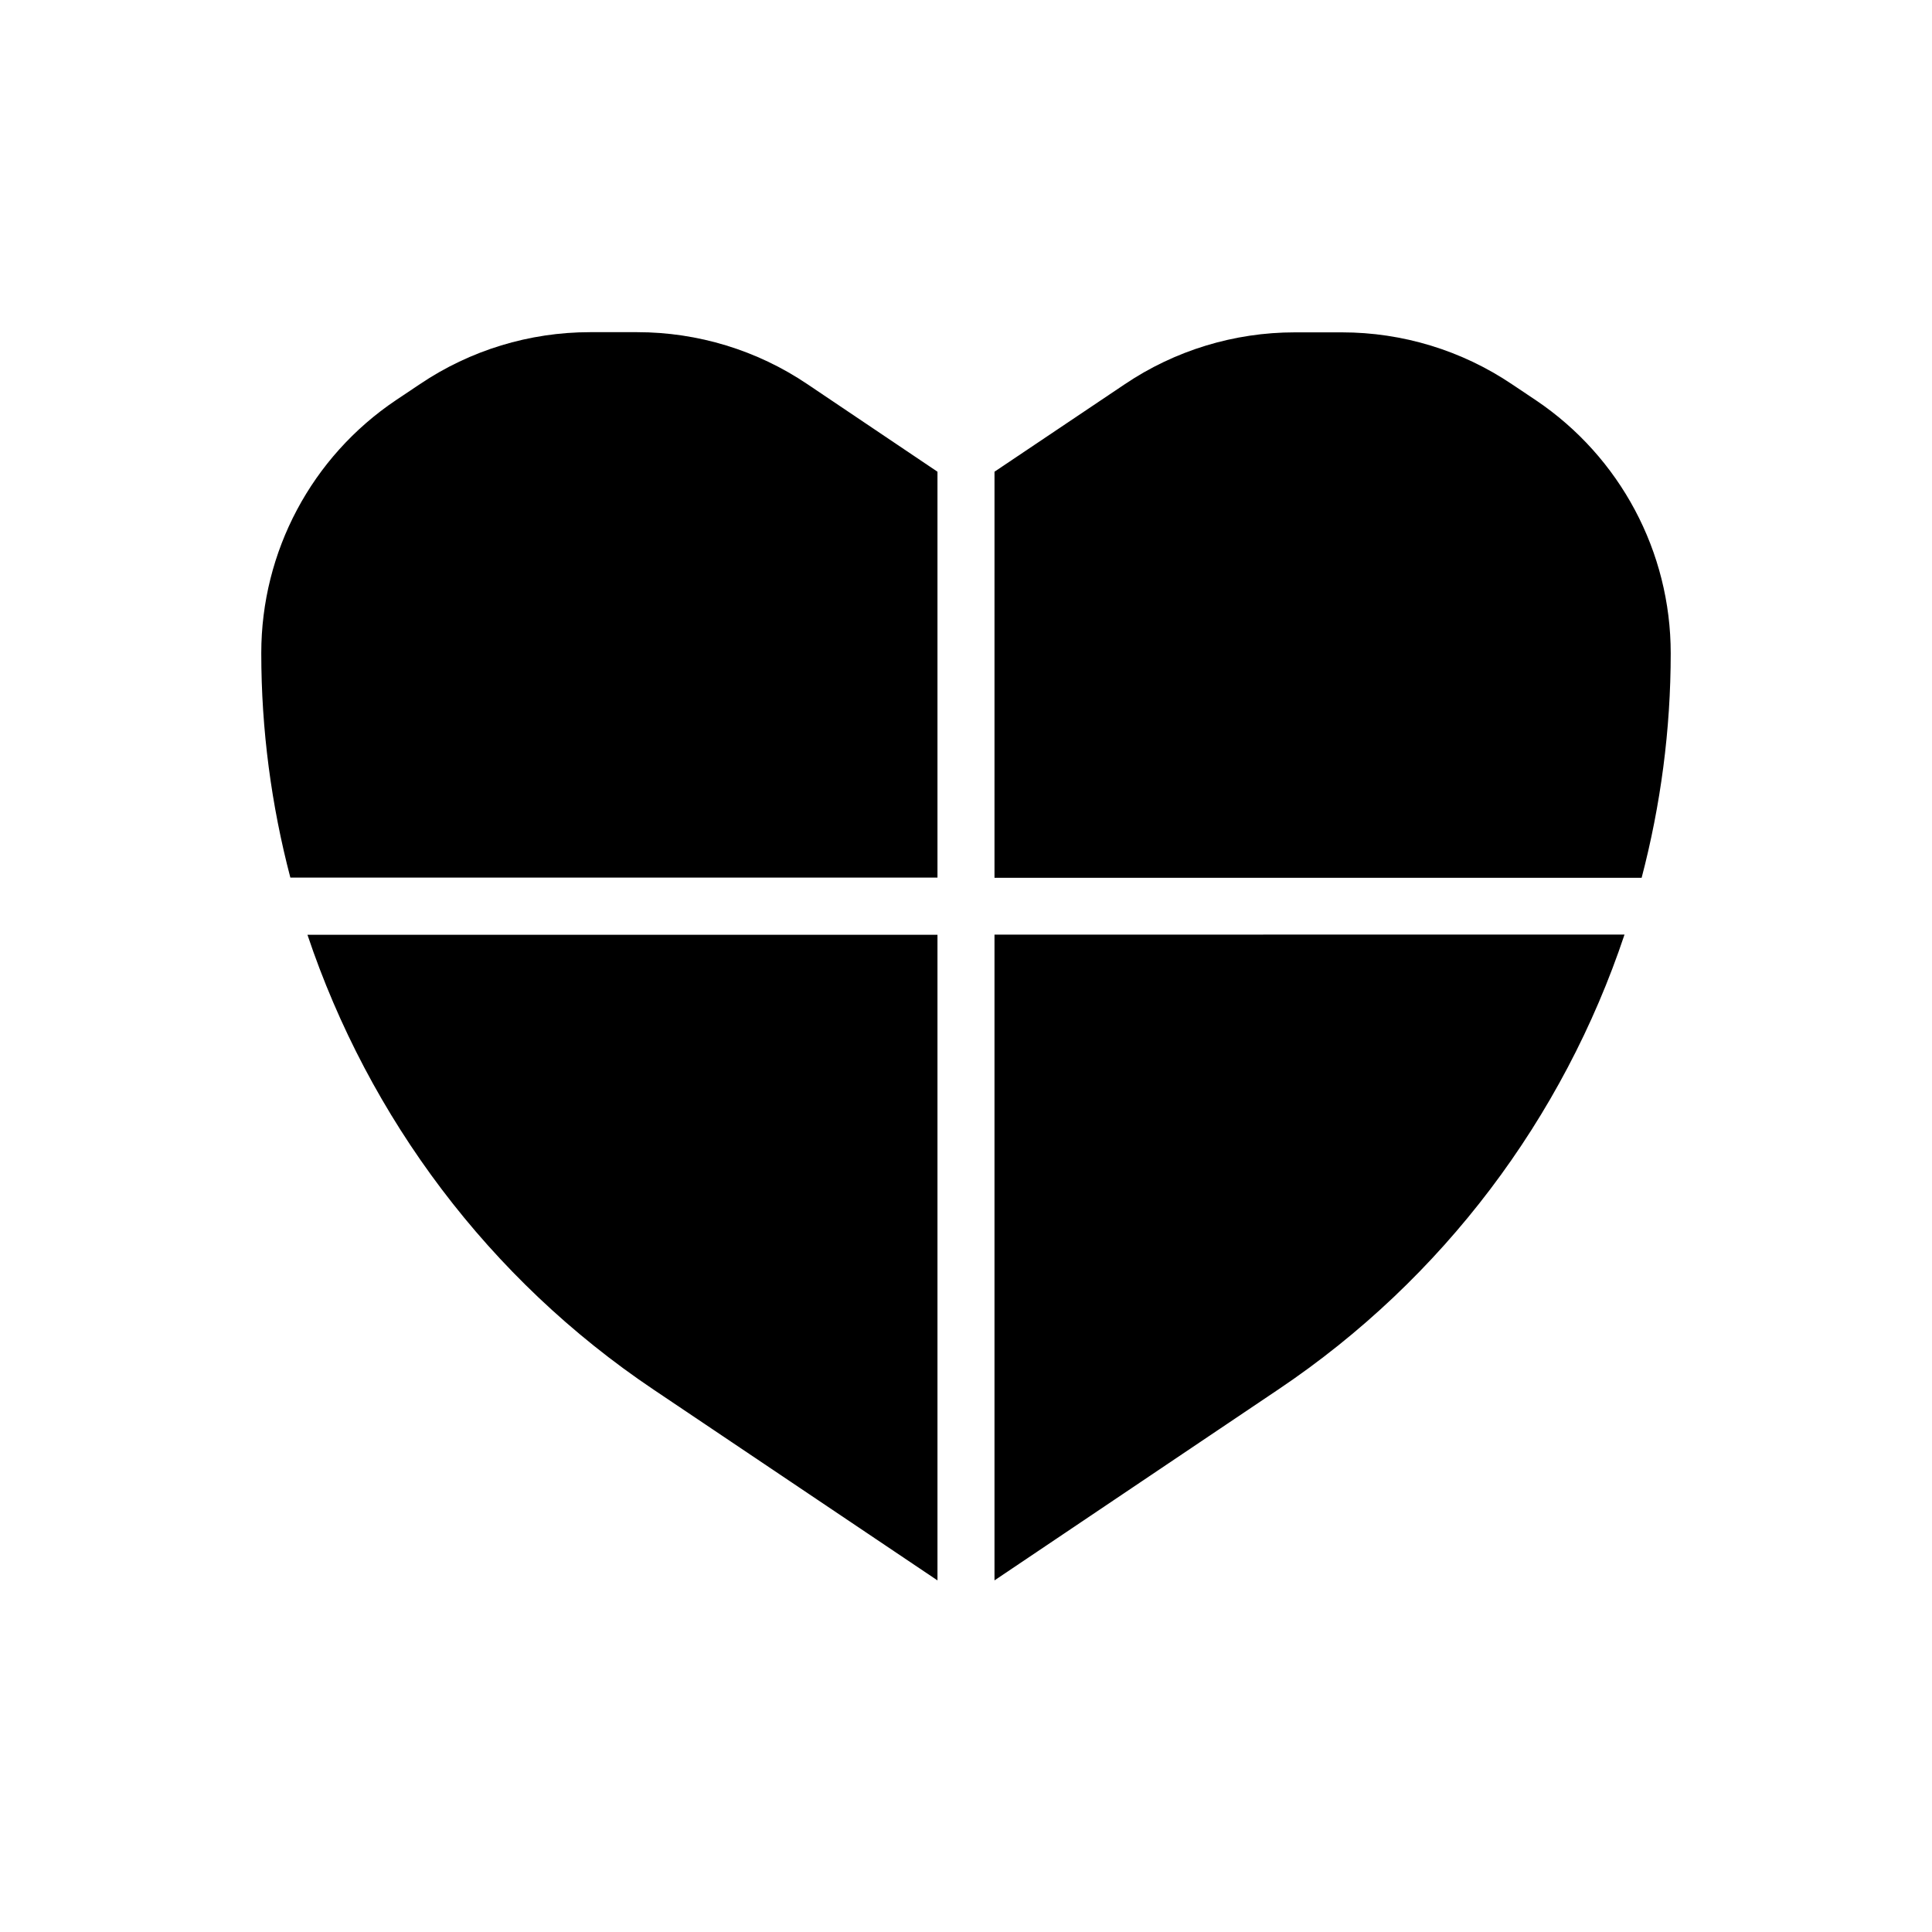
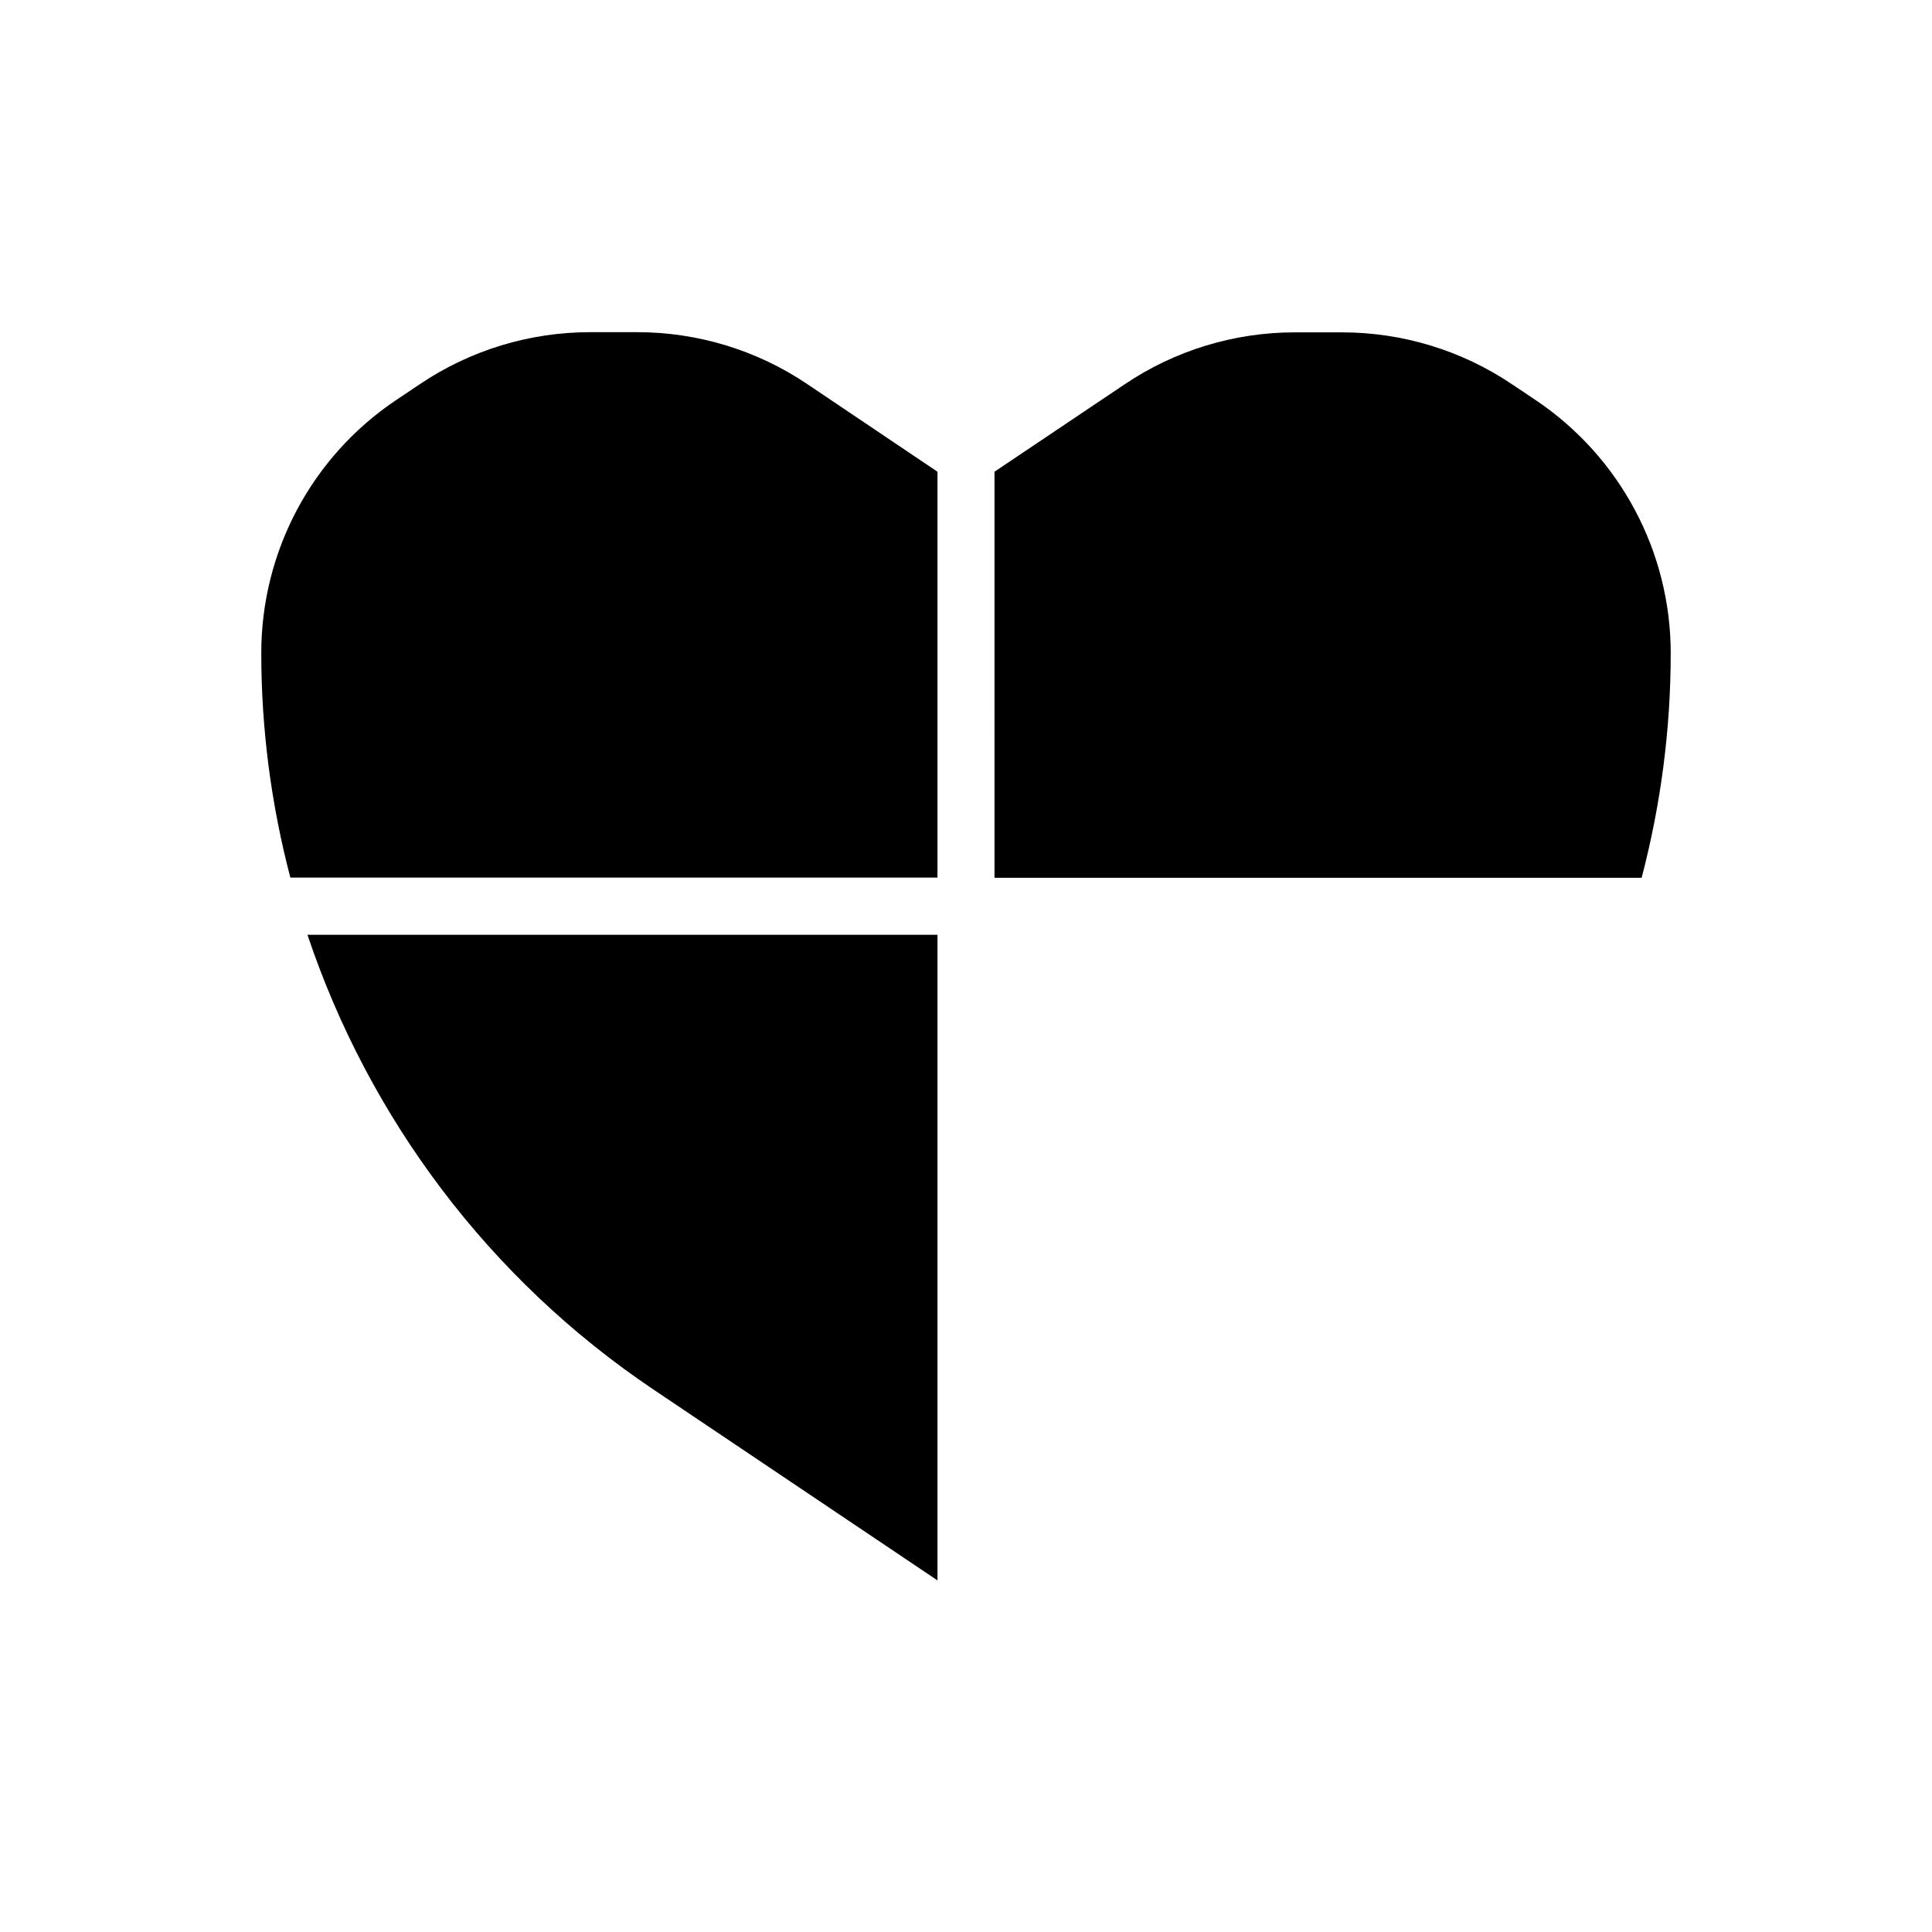
<svg xmlns="http://www.w3.org/2000/svg" fill="#000000" width="800px" height="800px" version="1.1" viewBox="144 144 512 512">
  <g>
    <path d="m392.44 376.62v-107.61l-34.512-23.227c-13.301-8.969-29.02-13.754-45.039-13.754h-12.543c-16.02 0-31.738 4.785-45.039 13.754l-6.398 4.281c-22.32 15.012-35.668 40.102-35.668 67.008 0 20.355 2.672 40.305 7.707 59.5h171.49z" />
    <path d="m407.55 376.62h171.5c5.039-19.195 7.707-39.195 7.707-59.5 0-26.902-13.402-51.992-35.668-67.008l-6.398-4.281c-13.301-8.969-29.02-13.754-45.039-13.754h-12.543c-16.02 0-31.738 4.785-45.039 13.754l-34.516 23.176z" />
    <path d="m392.44 391.73h-166.96c16.273 48.516 48.062 91.191 91.691 120.51l75.27 50.582z" />
-     <path d="m407.55 391.73v171.09l75.27-50.633c43.629-29.32 75.469-71.945 91.691-120.51l-166.96 0.004z" />
  </g>
</svg>